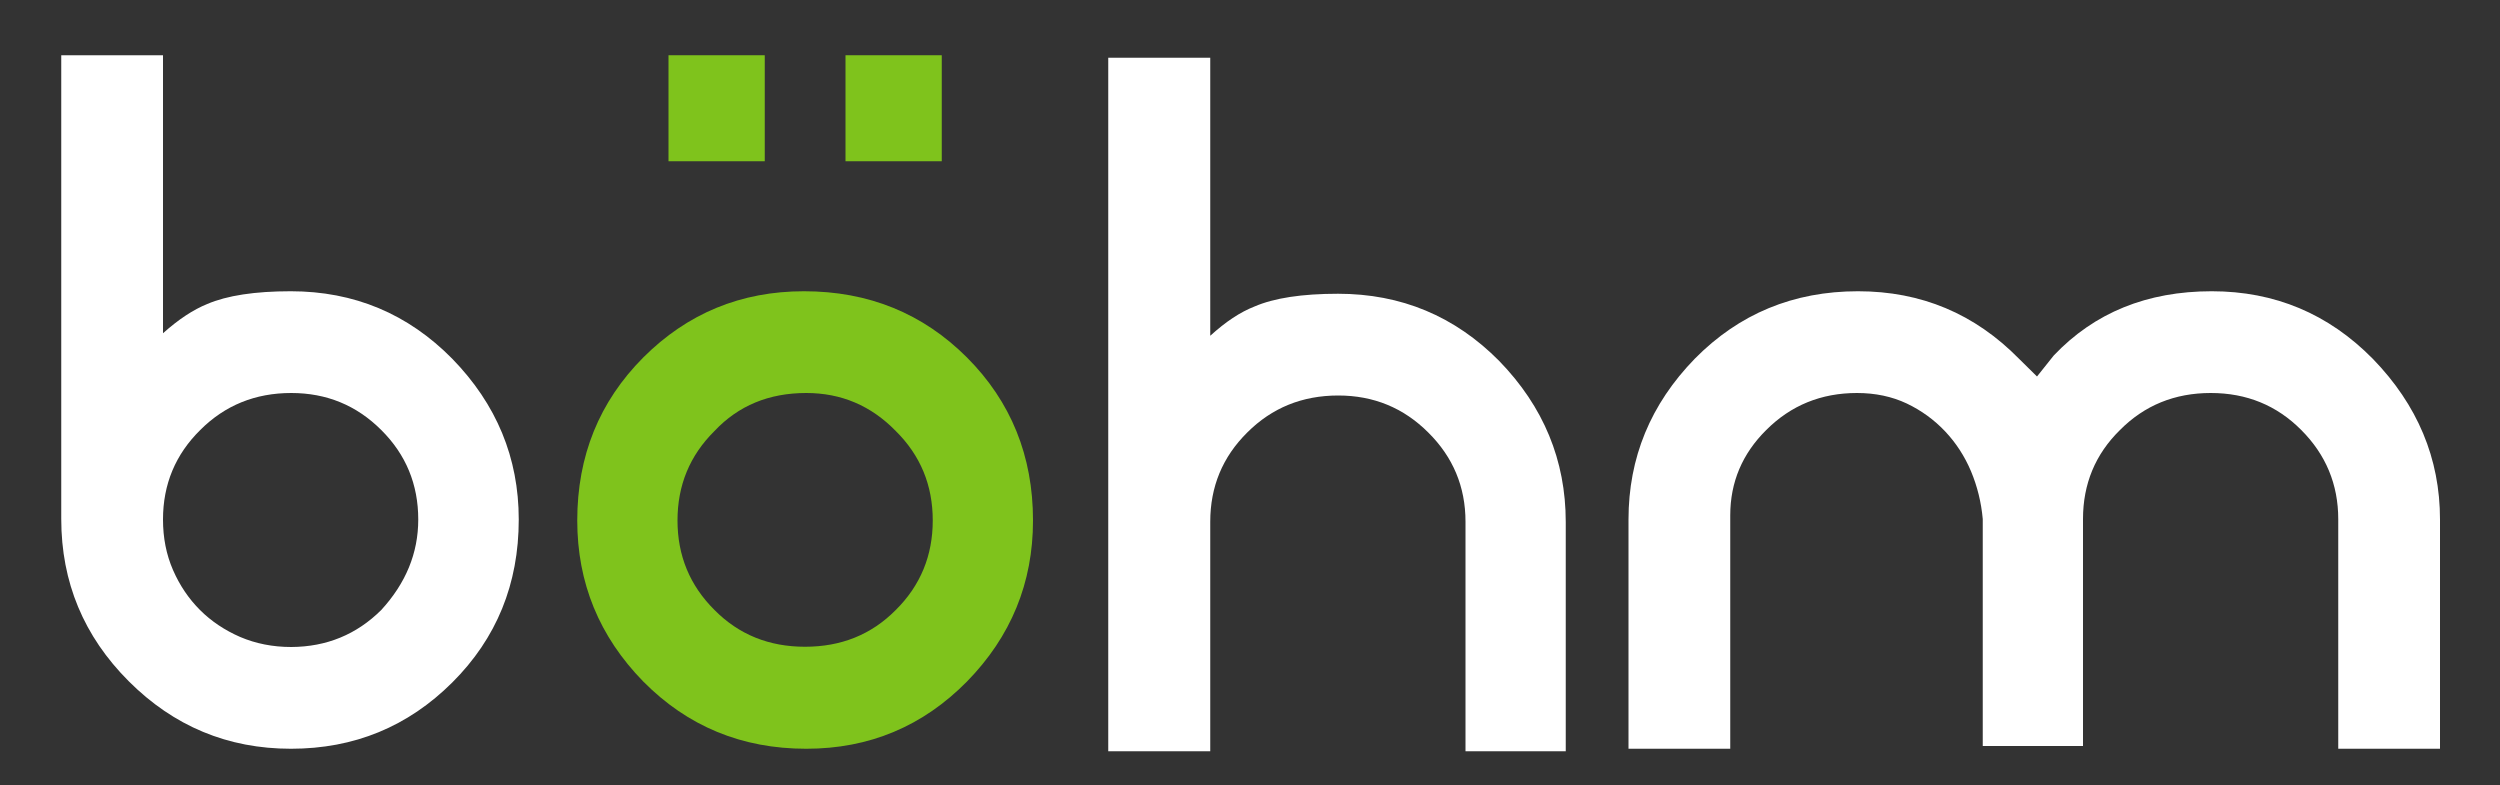
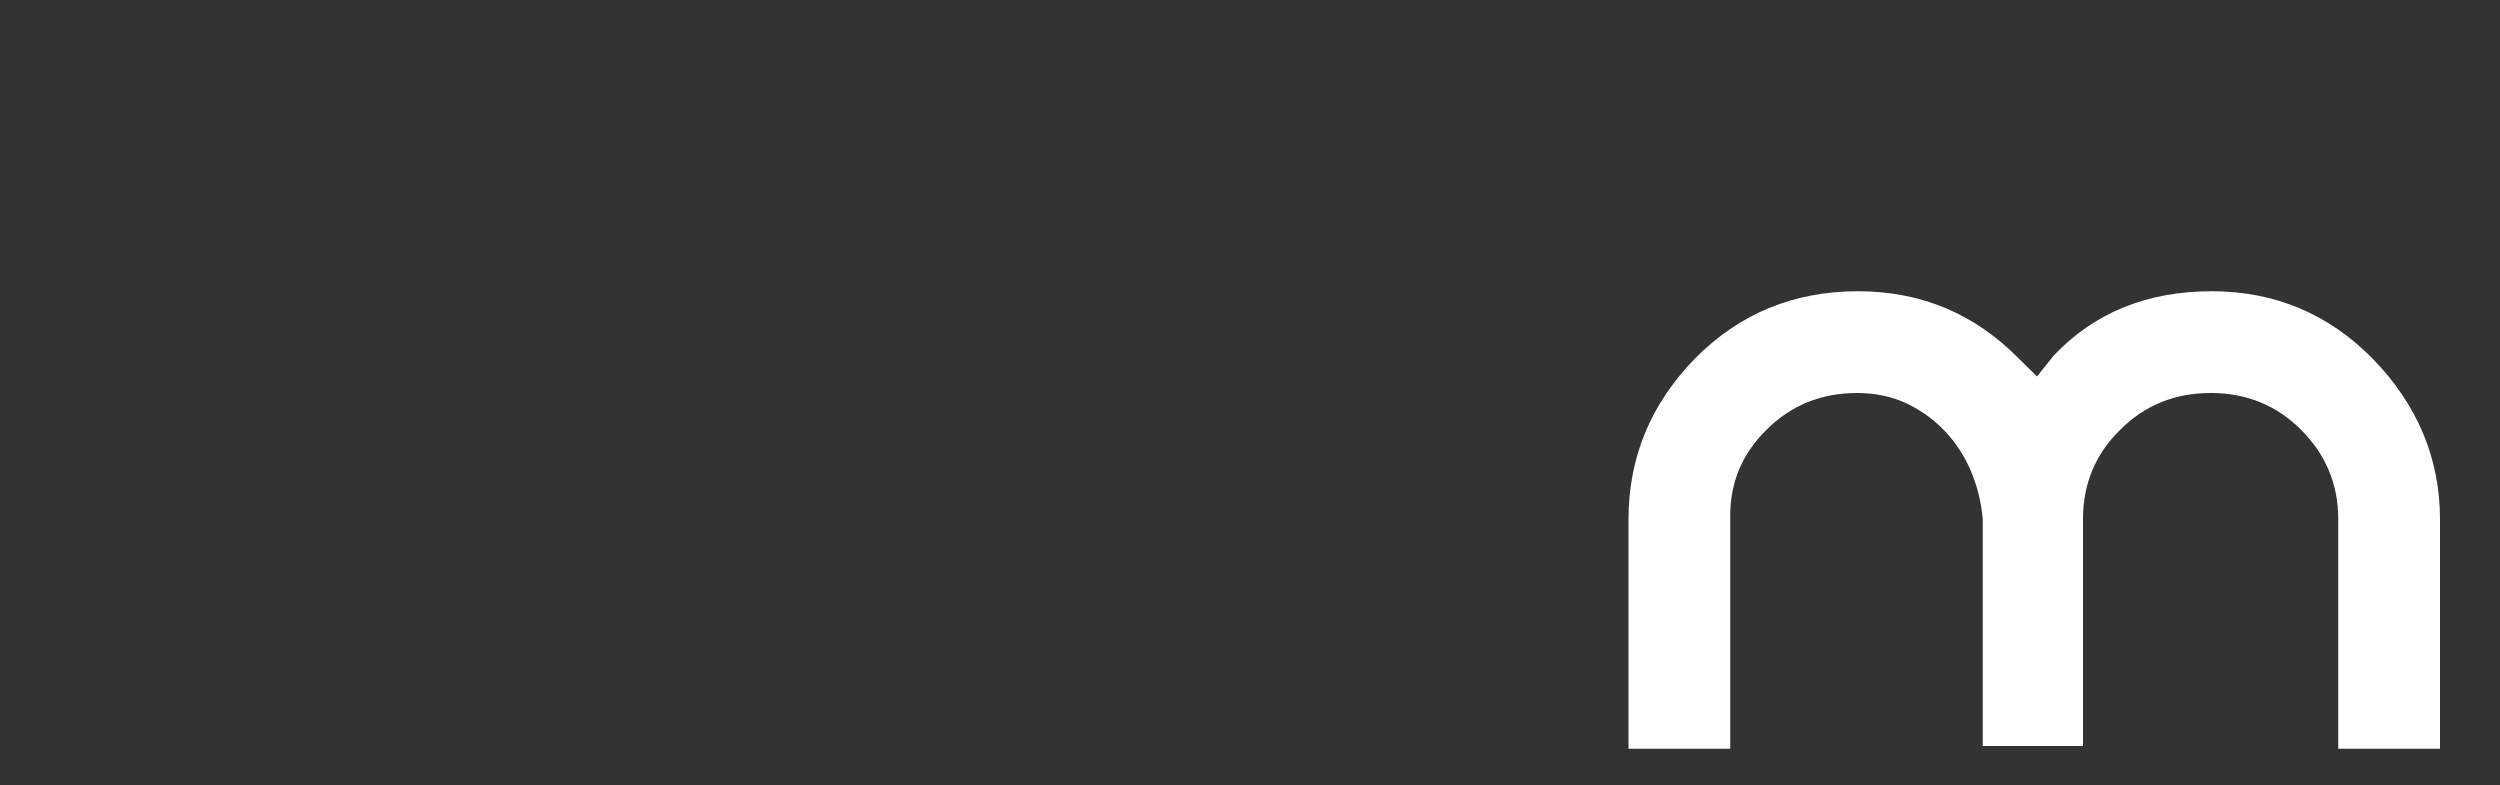
<svg xmlns="http://www.w3.org/2000/svg" viewBox="0 0 1000 314" width="1000" height="314">
  <rect x="0" y="0" width="1000" height="314" fill="#333333" stroke="none" />
  <style>.a{fill:#7fc31c}.b{fill:#fff}</style>
-   <path class="a" d="m305.9 22.1h-38.5v42.4h38.5z" />
-   <path class="a" d="m376.7 22.1h-38.5v42.4h38.5z" />
-   <path fill-rule="evenodd" class="b" d="m65.2 133.3q4.7-4.2 9.1-7.1 4.4-2.9 8.6-4.6 11.9-5.1 33.4-5.1 38 0 64.6 27 26.6 27.3 26.6 64.3 0 38.7-26.6 65.2-26.6 26.5-64.5 26.5-37.9 0-64.9-27-27-27-27-64.9v-185.5h40.7zm87.3 110.7c9.8-10.7 14.8-22.7 14.8-36.2q0-21.1-14.8-35.8-14.8-14.8-36-14.8-21.6 0-36.4 14.8-14.9 14.7-14.9 35.8c0 7.3 1.3 14 4 20.2 2.7 6.2 6.3 11.5 10.8 16 4.5 4.5 9.9 8.1 16.1 10.8q9.4 4 20.4 4 21.2-0.1 36-14.8z" />
-   <path class="b" d="m484.1 23.1h-40.8v277.4h40.8v-91.8c0-14 4.9-25.9 14.8-35.7q14.8-14.8 36.4-14.8 21.2 0 36 14.8c9.9 9.8 14.9 21.7 14.9 35.7v91.8h40.1v-91.7q0-37-26.6-64.4-26.6-26.9-64.5-26.9-21.6 0-33.4 5.1c-2.8 1.1-5.7 2.6-8.7 4.6-2.9 1.9-5.9 4.3-9 7.1z" />
  <path class="b" d="m884.7 116.5q-38.8 0-63.2 25.7l-6.7 8.4-7.2-7.1c-17.7-18-39.1-27-64.4-27q-38.7 0-65.3 27c-17.7 18.2-26.5 39.6-26.5 64.3v91.7h40.7v-93.4c0-13.2 4.8-24.6 14.4-34.1q14.8-14.8 36.3-14.8 11 0 19.9 4.2 8.8 4.2 15.4 11.2 6.5 6.9 10.3 15.9 3.8 9.1 4.7 19.1v90.8h40.1v-90.8c0-14 4.9-25.9 14.8-35.6q14.7-14.8 36.3-14.8 21.5 0 36.2 14.8c9.8 9.8 14.8 21.7 14.8 35.7v91.8h40.7v-91.7q0-36.6-26.9-64.3-26.6-27-64.4-27z" />
-   <path fill-rule="evenodd" class="a" d="m386.8 143q26.4 26.5 26.4 65.2 0 37.4-26.4 64.4-26.5 26.9-64.3 26.9c-25.8 0-47.5-9-65.2-26.9q-26.4-27-26.4-64.4 0-38.7 26.4-65.2 26.5-26.5 64.3-26.5 38.7 0 65.2 26.5zm-28.5 101c9.9-9.8 14.8-21.8 14.8-35.8 0-14.1-4.9-26-14.8-35.8q-14.8-15.2-35.8-15.2-22.4 0-36.7 15.2c-9.9 9.8-14.8 21.7-14.8 35.8q0 21.1 14.8 35.8c9.8 9.9 21.9 14.7 36.2 14.7 14.4 0 26.5-4.8 36.3-14.7z" />
</svg>